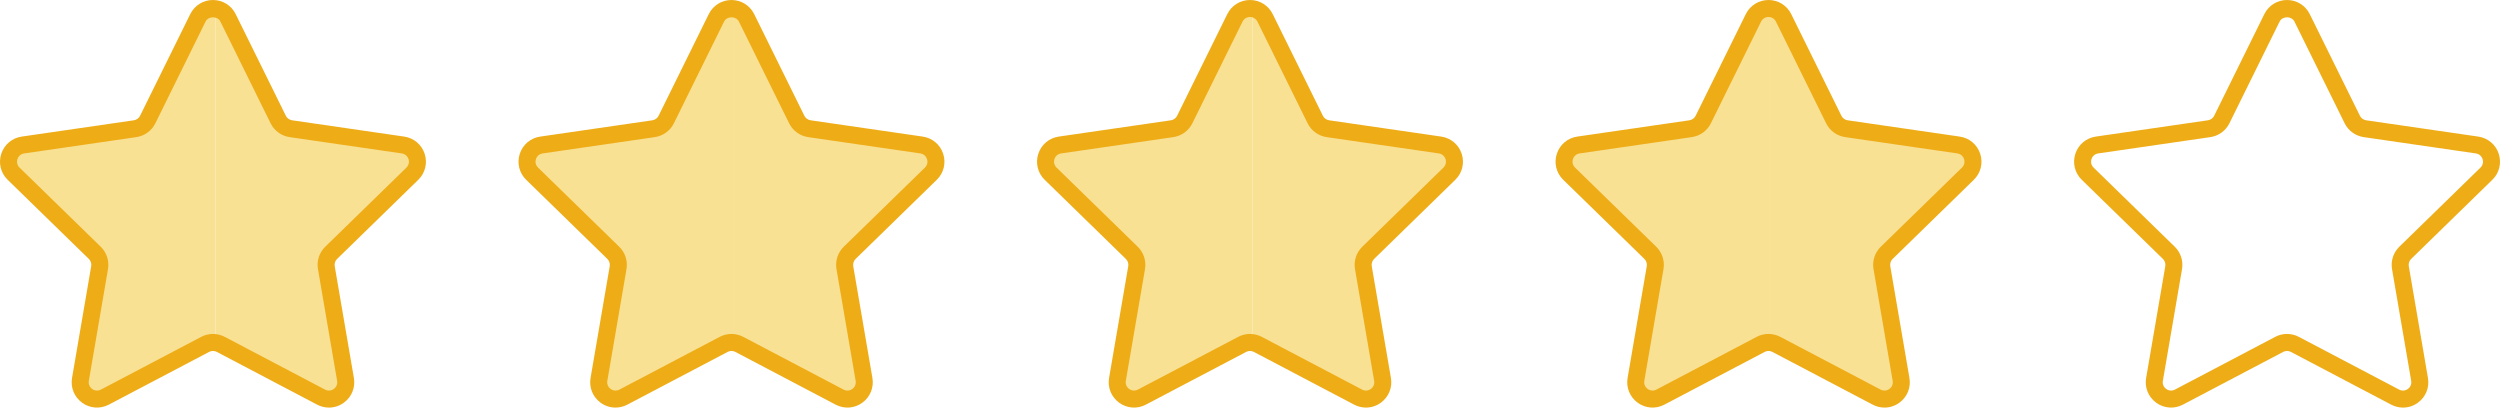
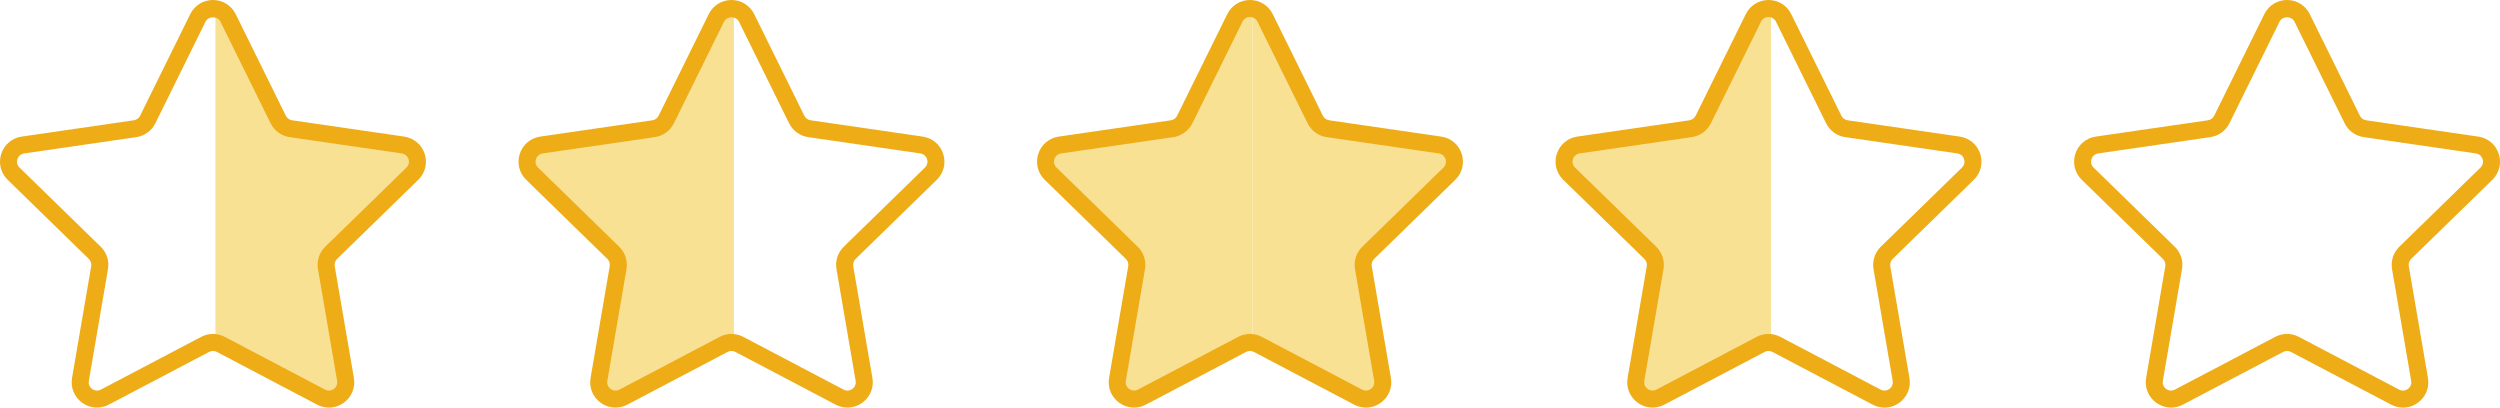
<svg xmlns="http://www.w3.org/2000/svg" id="_レイヤー_1" data-name="レイヤー_1" width="100.001mm" height="16.304mm" version="1.1" viewBox="0 0 283.467 46.215">
  <defs>
    <style>
      .st0 {
        fill: #f9e194;
      }

      .st1 {
        fill: #eeac17;
      }
    </style>
  </defs>
  <g>
-     <path class="st0" d="M22.437,2.028l-5.686,11.522c-.278.563-.815.953-1.436,1.044l-12.714,1.848c-1.565.227-2.189,2.15-1.057,3.254l9.2,8.969c.45.438.655,1.07.549,1.689l-2.172,12.664c-.267,1.558,1.368,2.747,2.768,2.011l11.372-5.979c.363-.191.772-.244,1.167-.185V1.001c-.767-.112-1.592.22-1.99,1.027Z" />
    <path class="st0" d="M46.752,19.695c1.132-1.104.507-3.027-1.057-3.254l-12.714-1.848c-.621-.09-1.158-.481-1.436-1.044l-5.686-11.522c-.301-.611-.85-.942-1.431-1.027v37.861c.209.031.416.084.608.185l11.372,5.979c1.399.736,3.035-.453,2.768-2.011l-2.172-12.664c-.106-.619.099-1.25.549-1.689l9.2-8.969Z" />
  </g>
  <path class="st1" d="M37.297,46.214c-.457,0-.915-.11-1.339-.333l-11.372-5.979c-.275-.145-.602-.146-.877,0l-11.373,5.979c-.975.512-2.134.43-3.025-.219-.891-.647-1.329-1.724-1.143-2.809l2.172-12.664c.053-.306-.049-.618-.271-.835L.869,20.385c-.789-.768-1.067-1.896-.727-2.944.34-1.047,1.229-1.796,2.319-1.955l12.714-1.848c.307-.044.572-.237.71-.516L21.572,1.601C22.059.613,23.046 0,24.147 0,25.248 0,26.235.613,26.723,1.601l5.686,11.522c.138.278.403.471.71.516l12.714,1.848c1.09.159,1.979.908,2.319,1.956.34,1.047.062,2.175-.727,2.944l-9.2,8.968c-.223.217-.324.529-.271.835l2.172,12.664c.187,1.085-.251,2.161-1.142,2.809-.503.366-1.093.552-1.686.552ZM24.147,37.864c.459,0,.919.11,1.338.331l11.371,5.979c.324.17.695.144.994-.072.296-.216.437-.561.375-.922l-2.172-12.664c-.16-.933.149-1.883.827-2.542l9.2-8.968c.263-.256.352-.618.239-.967s-.398-.589-.761-.642l-12.714-1.848c-.936-.136-1.745-.724-2.163-1.571l-5.686-11.522h0c-.325-.658-1.366-.657-1.692,0l-5.686,11.522c-.418.848-1.227,1.435-2.162,1.571l-12.714,1.848c-.363.053-.648.293-.761.642-.114.349-.024.71.239.966l9.2,8.969c.677.66.986,1.611.826,2.542l-2.172,12.664c-.062.361.078.706.375.922s.668.242.994.072l11.372-5.979c.418-.221.877-.331,1.336-.331Z" />
  <g>
    <path class="st0" d="M81.23,2.028l-5.686,11.522c-.278.563-.815.953-1.436,1.044l-12.714,1.848c-1.565.227-2.189,2.15-1.057,3.254l9.2,8.969c.45.438.655,1.07.549,1.689l-2.172,12.664c-.267,1.558,1.368,2.747,2.768,2.011l11.372-5.979c.363-.191.772-.244,1.167-.185V1.001c-.767-.112-1.592.22-1.99,1.027Z" />
-     <path class="st0" d="M105.545,19.695c1.132-1.104.507-3.027-1.057-3.254l-12.714-1.848c-.621-.09-1.158-.481-1.436-1.044l-5.686-11.522c-.301-.611-.85-.942-1.431-1.027v37.861c.209.031.416.084.608.185l11.372,5.979c1.399.736,3.035-.453,2.768-2.011l-2.172-12.664c-.106-.619.099-1.25.549-1.689l9.2-8.969Z" />
  </g>
  <path class="st1" d="M69.79,46.214c-.593,0-1.183-.186-1.686-.552-.891-.647-1.329-1.724-1.142-2.809l2.172-12.664c.052-.306-.049-.618-.271-.834l-9.201-8.969c-.789-.769-1.067-1.896-.727-2.944s1.229-1.796,2.319-1.955l12.714-1.848c.308-.044.573-.237.71-.516l5.686-11.522C80.852.613,81.839 0,82.94 0c1.102,0,2.088.613,2.576,1.601l5.686,11.522c.138.278.403.471.71.516l12.714,1.848c1.09.159,1.979.908,2.319,1.955.34,1.047.062,2.176-.727,2.944l-9.2,8.968c-.222.217-.323.529-.271.835l2.172,12.664c.186,1.085-.252,2.161-1.143,2.809-.89.648-2.05.73-3.025.219l-11.372-5.979c-.275-.145-.602-.146-.877,0l-11.373,5.979c-.424.223-.883.333-1.339.333ZM82.94,37.864c.459,0,.919.11,1.338.331l11.371,5.979c.325.17.696.144.994-.072.297-.216.437-.561.375-.922l-2.172-12.664c-.16-.932.149-1.882.826-2.542l9.2-8.969c.263-.256.353-.618.239-.967-.113-.349-.398-.589-.761-.642l-12.714-1.848c-.936-.136-1.744-.724-2.162-1.571l-5.686-11.522h0c-.325-.658-1.367-.659-1.692,0l-5.686,11.522c-.418.848-1.227,1.435-2.163,1.571l-12.714,1.848c-.363.053-.648.293-.761.642-.114.349-.024.71.238.967l9.2,8.969c.677.659.986,1.609.826,2.542l-2.172,12.664c-.062.361.078.706.375.922.297.216.667.242.994.072l11.372-5.979c.418-.221.877-.331,1.336-.331Z" />
  <g>
    <path class="st0" d="M140.023,2.028l-5.686,11.522c-.278.563-.815.953-1.436,1.044l-12.714,1.848c-1.565.227-2.189,2.15-1.057,3.254l9.2,8.969c.45.438.655,1.07.549,1.689l-2.172,12.664c-.267,1.558,1.368,2.747,2.768,2.011l11.372-5.979c.363-.191.772-.244,1.167-.185V1.001c-.767-.112-1.592.22-1.99,1.027Z" />
    <path class="st0" d="M164.338,19.695c1.132-1.104.507-3.027-1.057-3.254l-12.714-1.848c-.621-.09-1.158-.481-1.436-1.044l-5.686-11.522c-.301-.611-.85-.942-1.431-1.027v37.861c.209.031.416.084.608.185l11.372,5.979c1.399.736,3.035-.453,2.768-2.011l-2.172-12.664c-.106-.619.099-1.25.549-1.689l9.2-8.969Z" />
  </g>
  <path class="st1" d="M154.883,46.214c-.456,0-.914-.11-1.338-.333l-11.373-5.979c-.273-.145-.603-.145-.876,0l-11.373,5.979c-.974.512-2.134.43-3.025-.219-.891-.647-1.329-1.724-1.143-2.809l2.172-12.664c.053-.306-.048-.618-.271-.834l-9.201-8.969c-.789-.768-1.067-1.896-.727-2.943.34-1.048,1.229-1.797,2.319-1.956l12.714-1.848c.307-.044.573-.238.71-.516l5.686-11.521C139.646.613,140.633 0,141.734 0h0c1.102,0,2.088.614,2.575,1.601l5.687,11.522c.137.278.402.471.709.516l12.715,1.848c1.09.159,1.979.908,2.318,1.956.34,1.047.062,2.175-.728,2.944l-9.199,8.968c-.223.217-.324.529-.271.835l2.172,12.664c.187,1.085-.252,2.161-1.143,2.809-.504.366-1.093.552-1.687.552ZM141.733,37.864c.46,0,.919.11,1.338.331l11.371,5.979c.324.17.694.145.993-.072.297-.216.438-.561.375-.922l-2.171-12.664c-.161-.932.148-1.883.826-2.543l9.199-8.968c.263-.256.352-.618.238-.967s-.397-.589-.761-.642l-12.715-1.848c-.937-.136-1.744-.724-2.162-1.572l-5.687-11.521h0c-.162-.329-.478-.526-.845-.526h0c-.367,0-.684.197-.846.526l-5.686,11.522c-.419.848-1.228,1.435-2.163,1.571l-12.714,1.848c-.363.053-.648.293-.761.642s-.024.71.239.966l9.2,8.969c.677.659.986,1.61.826,2.542l-2.172,12.664c-.062.361.078.706.375.922.297.216.668.242.994.072l11.372-5.979c.418-.221.877-.331,1.336-.331Z" />
  <g>
    <path class="st0" d="M198.816,2.028l-5.686,11.522c-.278.563-.815.953-1.436,1.044l-12.714,1.848c-1.565.227-2.189,2.15-1.057,3.254l9.2,8.969c.45.438.655,1.07.549,1.689l-2.172,12.664c-.267,1.558,1.368,2.747,2.768,2.011l11.372-5.979c.363-.191.772-.244,1.167-.185V1.001c-.767-.112-1.592.22-1.99,1.027Z" />
-     <path class="st0" d="M223.131,19.695c1.132-1.104.507-3.027-1.057-3.254l-12.714-1.848c-.621-.09-1.158-.481-1.436-1.044l-5.686-11.522c-.301-.611-.85-.942-1.431-1.027v37.861c.209.031.416.084.608.185l11.372,5.979c1.399.736,3.035-.453,2.768-2.011l-2.172-12.664c-.106-.619.099-1.25.549-1.689l9.2-8.969Z" />
  </g>
  <path class="st1" d="M213.677,46.214c-.456,0-.914-.11-1.338-.333l-11.373-5.979c-.275-.145-.603-.145-.876,0l-11.373,5.979c-.976.513-2.135.43-3.025-.219-.891-.647-1.329-1.724-1.144-2.809l2.173-12.664c.053-.306-.049-.618-.271-.835l-9.2-8.969c-.789-.768-1.067-1.896-.728-2.943.34-1.048,1.229-1.797,2.318-1.956l12.715-1.848c.307-.044.573-.238.711-.516l5.685-11.521C198.439.613,199.426 0,200.527 0h.001c1.101,0,2.087.614,2.574,1.601l5.687,11.522c.137.278.402.471.71.516l12.714,1.848c1.09.159,1.979.908,2.318,1.955.341,1.047.062,2.175-.727,2.944l-9.2,8.969c-.223.217-.324.529-.271.835l2.172,12.664c.187,1.085-.251,2.161-1.142,2.809-.503.366-1.093.552-1.687.552ZM200.527,37.864c.459,0,.919.11,1.338.331l11.371,5.979c.323.17.695.145.993-.072.297-.216.437-.561.375-.922l-2.172-12.664c-.161-.932.148-1.883.826-2.543l9.2-8.968c.263-.256.352-.618.238-.967-.114-.349-.398-.589-.762-.642l-12.714-1.848c-.937-.136-1.745-.724-2.163-1.572l-5.687-11.521h0c-.162-.329-.478-.525-.845-.526h0c-.367,0-.684.197-.846.526l-5.686,11.521c-.42.848-1.228,1.435-2.163,1.571l-12.715,1.848c-.363.053-.647.293-.761.642s-.024.71.238.966l9.2,8.969c.678.66.986,1.61.825,2.542l-2.172,12.664c-.062.361.079.706.376.922.299.217.668.242.994.072l11.371-5.979c.419-.221.878-.331,1.337-.331Z" />
  <path class="st1" d="M272.47,46.214c-.456,0-.914-.11-1.338-.333l-11.373-5.979c-.275-.145-.603-.145-.876,0l-11.373,5.979c-.976.513-2.134.43-3.025-.219-.891-.647-1.328-1.724-1.142-2.809l2.172-12.664c.052-.306-.05-.618-.271-.835l-9.2-8.969c-.789-.769-1.067-1.897-.728-2.944.341-1.047,1.229-1.796,2.319-1.955l12.714-1.848c.307-.044.573-.238.711-.516l5.685-11.521C257.232.613,258.219 0,259.32 0s2.088.613,2.576,1.601v0l5.686,11.522c.137.278.403.471.71.516l12.714,1.848c1.09.159,1.979.908,2.319,1.955.34,1.047.062,2.176-.728,2.944l-9.2,8.969c-.222.217-.323.529-.271.836l2.171,12.663c.187,1.085-.251,2.161-1.142,2.809-.503.366-1.093.552-1.687.552ZM259.32,37.864c.459,0,.919.11,1.338.331l11.371,5.979c.324.17.694.145.993-.072.297-.216.437-.561.375-.922l-2.172-12.664c-.159-.933.149-1.883.826-2.542l9.2-8.969c.263-.256.352-.618.238-.967s-.398-.589-.762-.642l-12.714-1.848c-.936-.136-1.743-.723-2.162-1.571l-5.687-11.522c-.324-.658-1.367-.659-1.691 0l-5.686,11.521c-.42.848-1.228,1.435-2.163,1.571l-12.714,1.848c-.363.053-.648.292-.762.642s-.024.711.238.967l9.2,8.969c.677.659.985,1.609.827,2.541l-2.173,12.665c-.062.361.078.706.375.922.298.217.668.242.994.072l11.371-5.979c.419-.221.878-.331,1.337-.331Z" />
</svg>